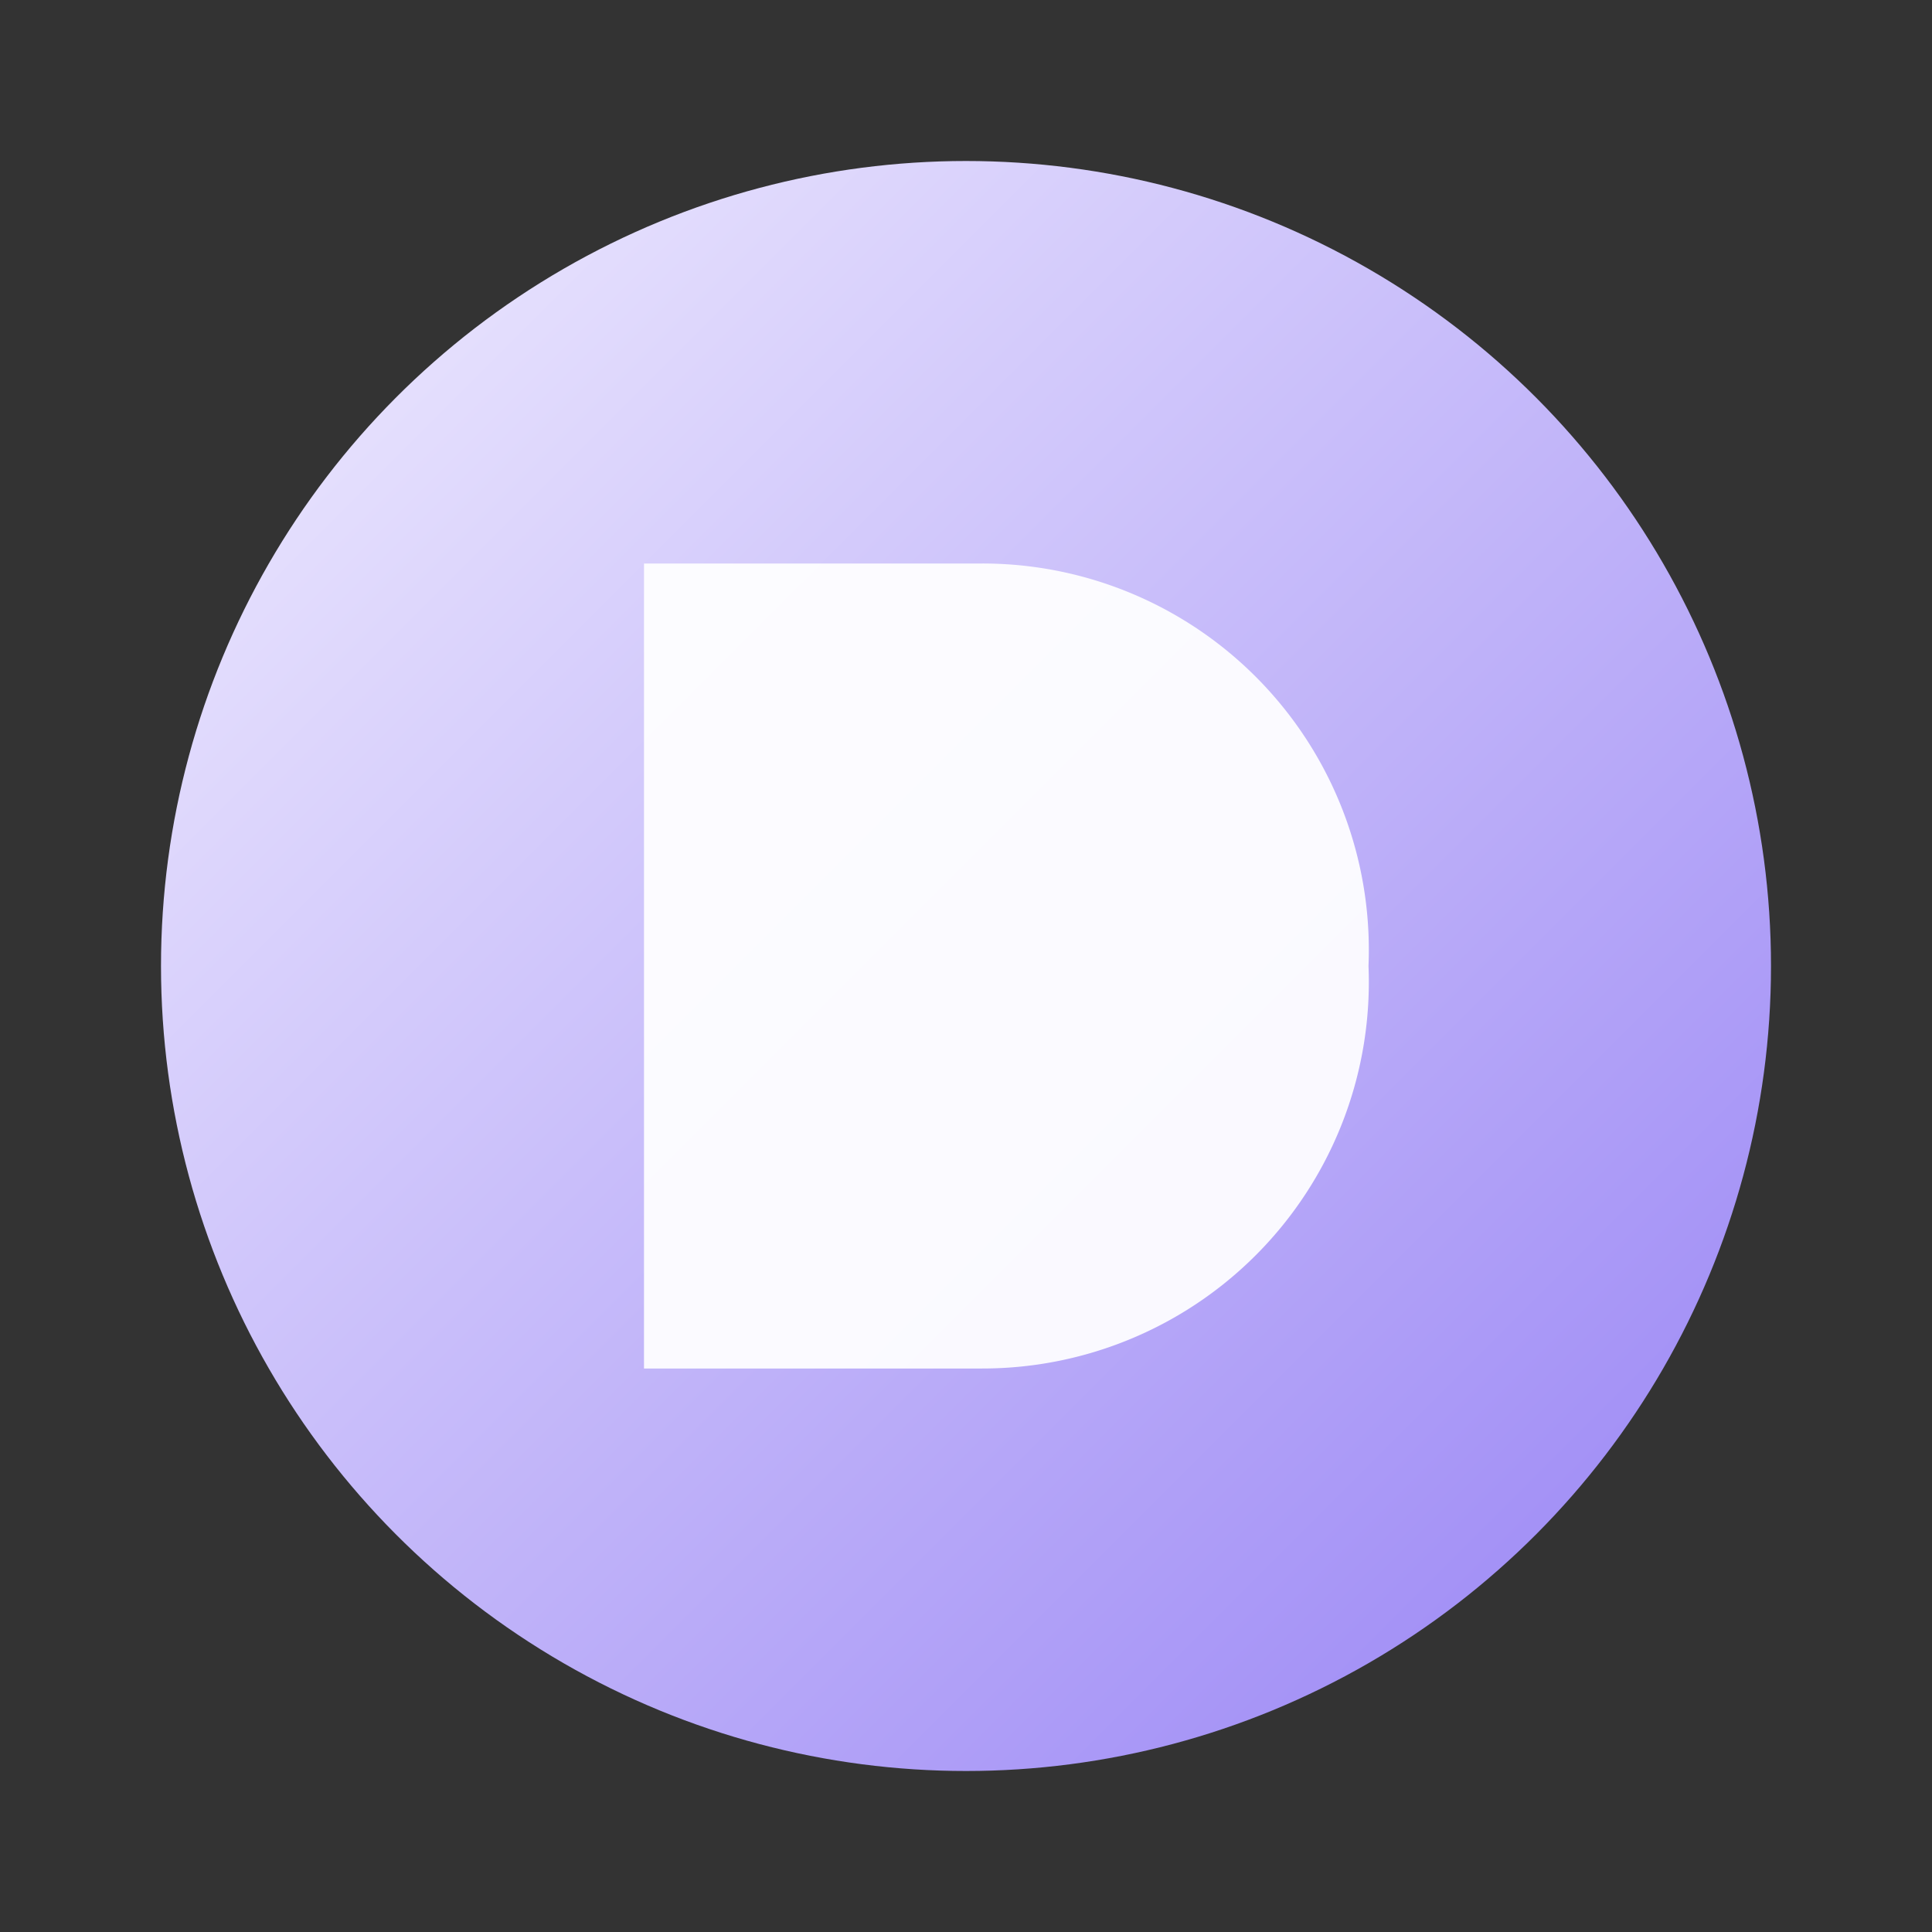
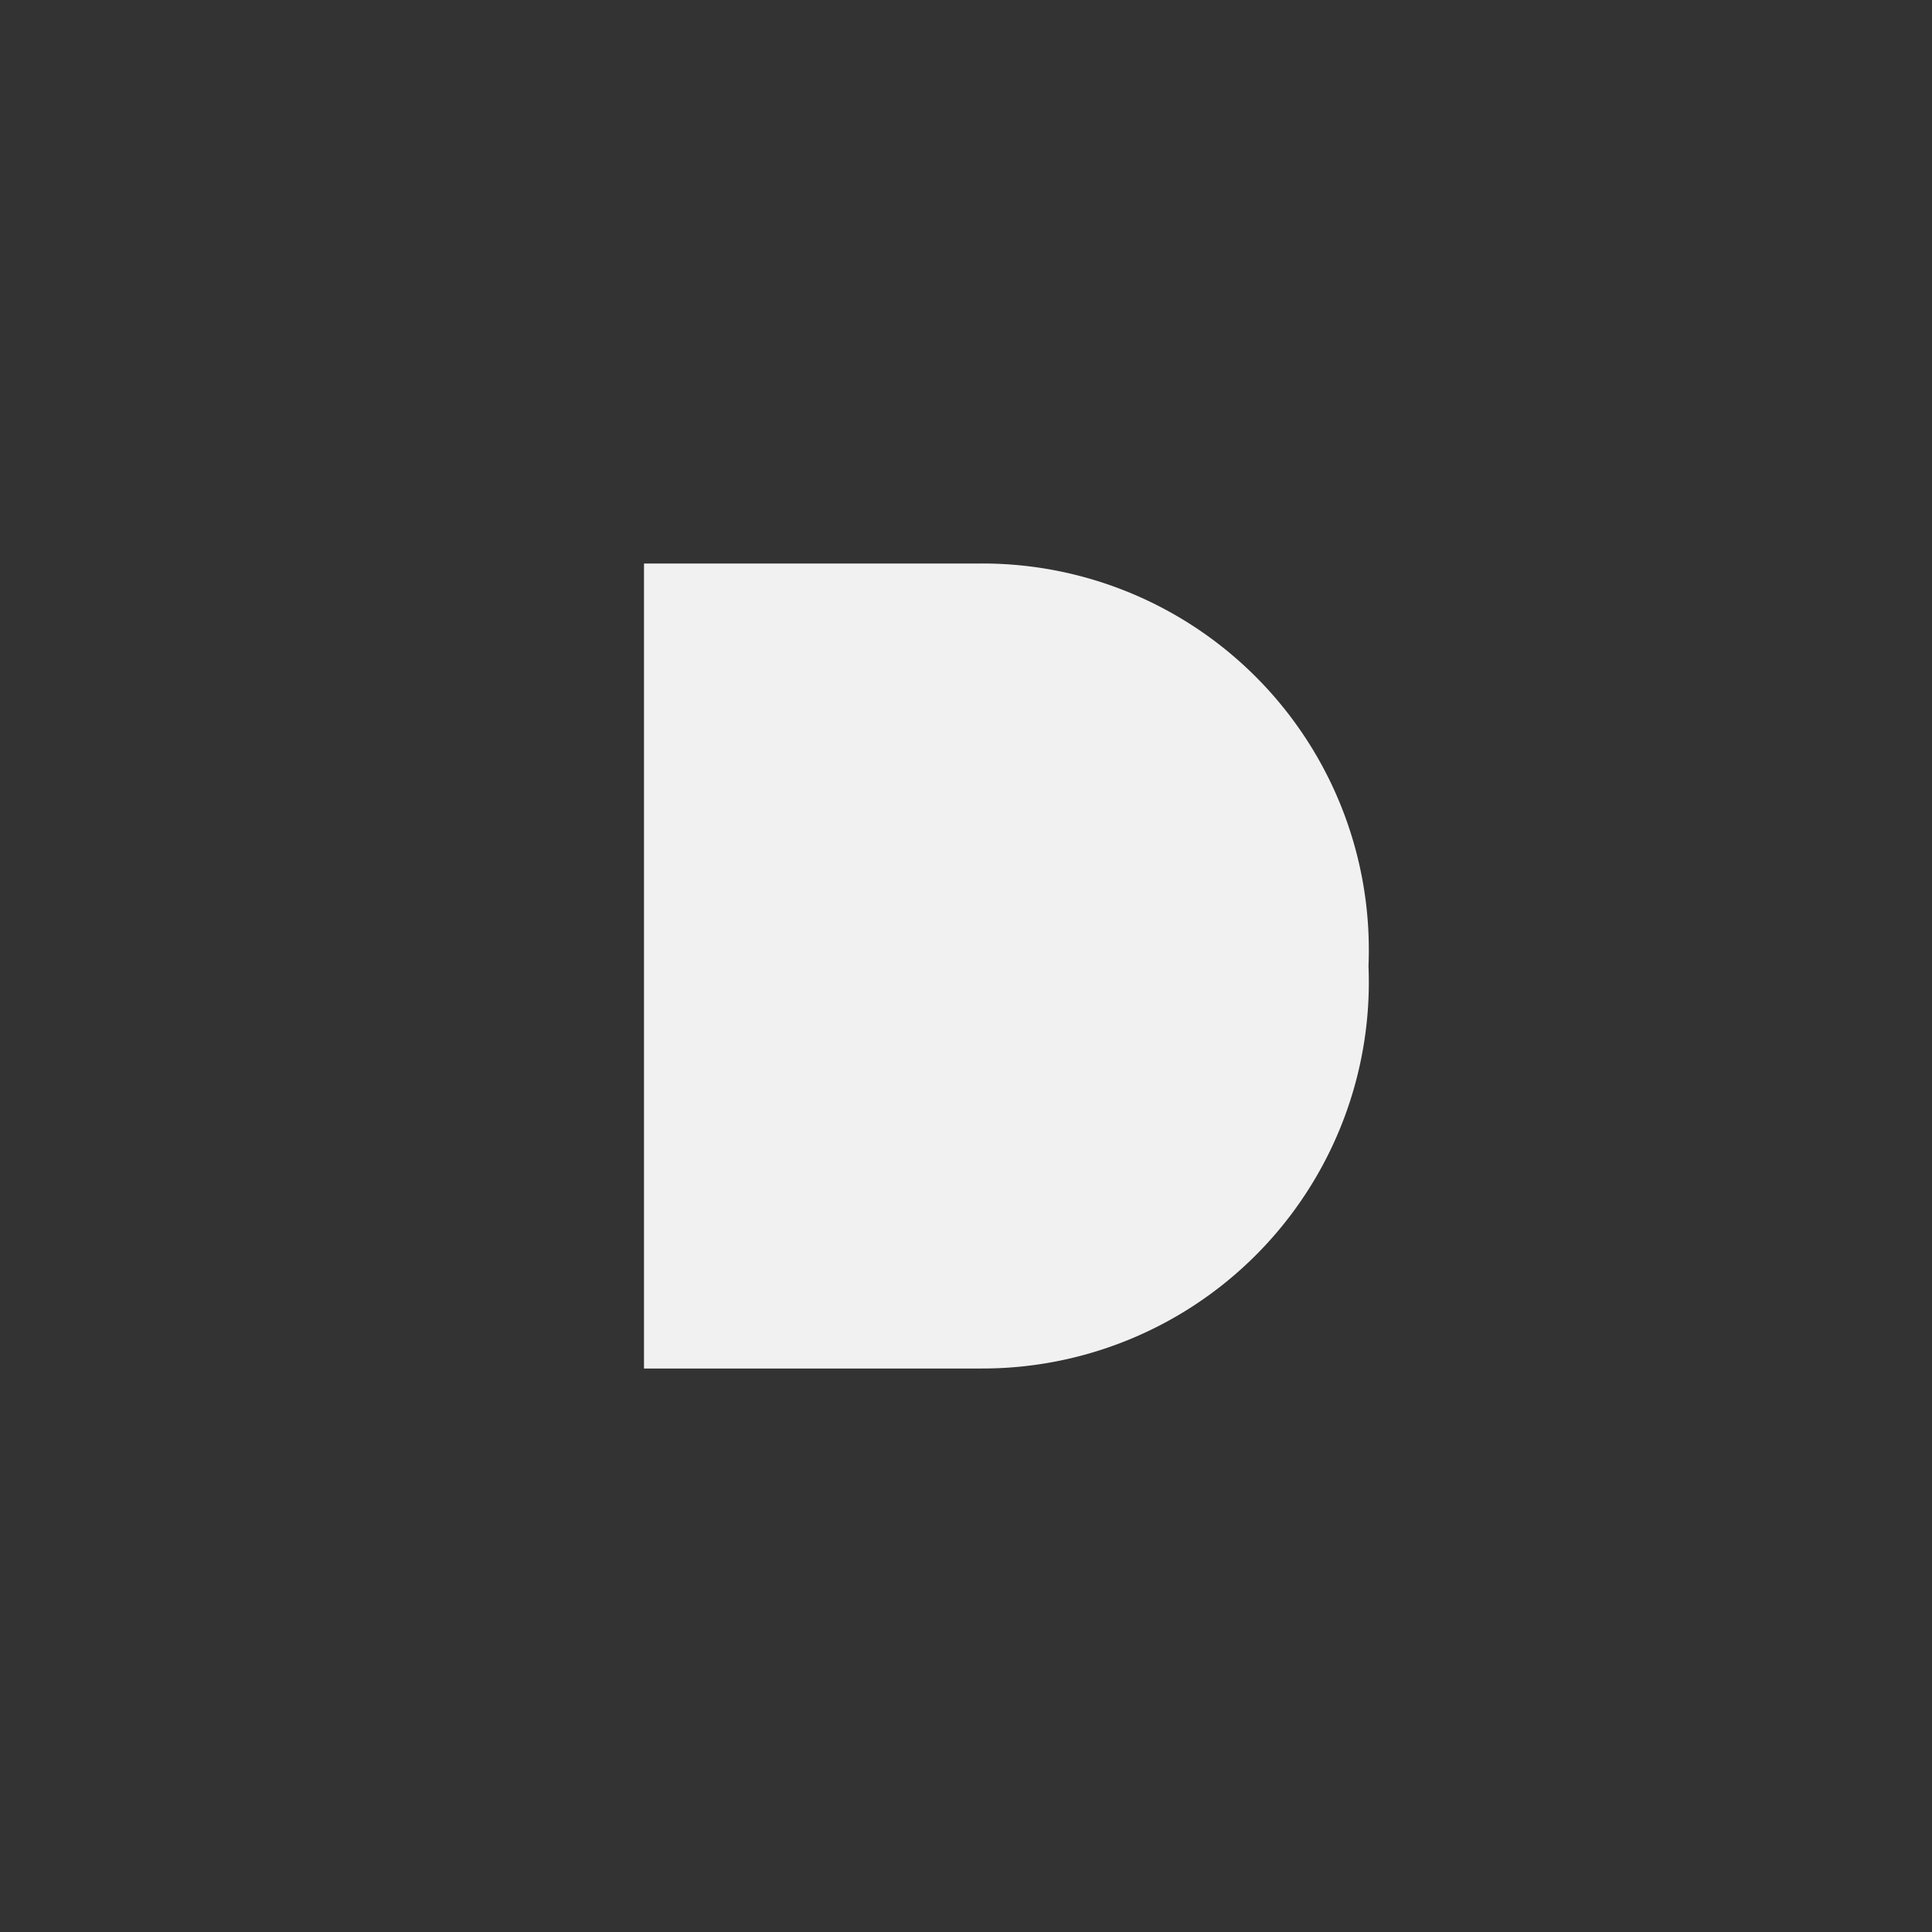
<svg xmlns="http://www.w3.org/2000/svg" width="48" height="48" viewBox="0 0 24 24" fill="none">
  <rect x="0" y="0" width="24" height="24" fill="#333333" stroke="none" />
-   <circle cx="12" cy="12" r="10" fill="url(#dream-gradient)" />
  <path d="M8 7v10h4.2A4.8 4.8 0 0 0 17 12a4.8 4.8 0 0 0-4.8-5H8Z" fill="white" opacity="0.93" />
  <defs>
    <linearGradient id="dream-gradient" x1="3" y1="3" x2="21" y2="21" gradientUnits="userSpaceOnUse">
      <stop stop-color="#ede9fe" />
      <stop offset="1" stop-color="#9b87f5" />
    </linearGradient>
  </defs>
</svg>